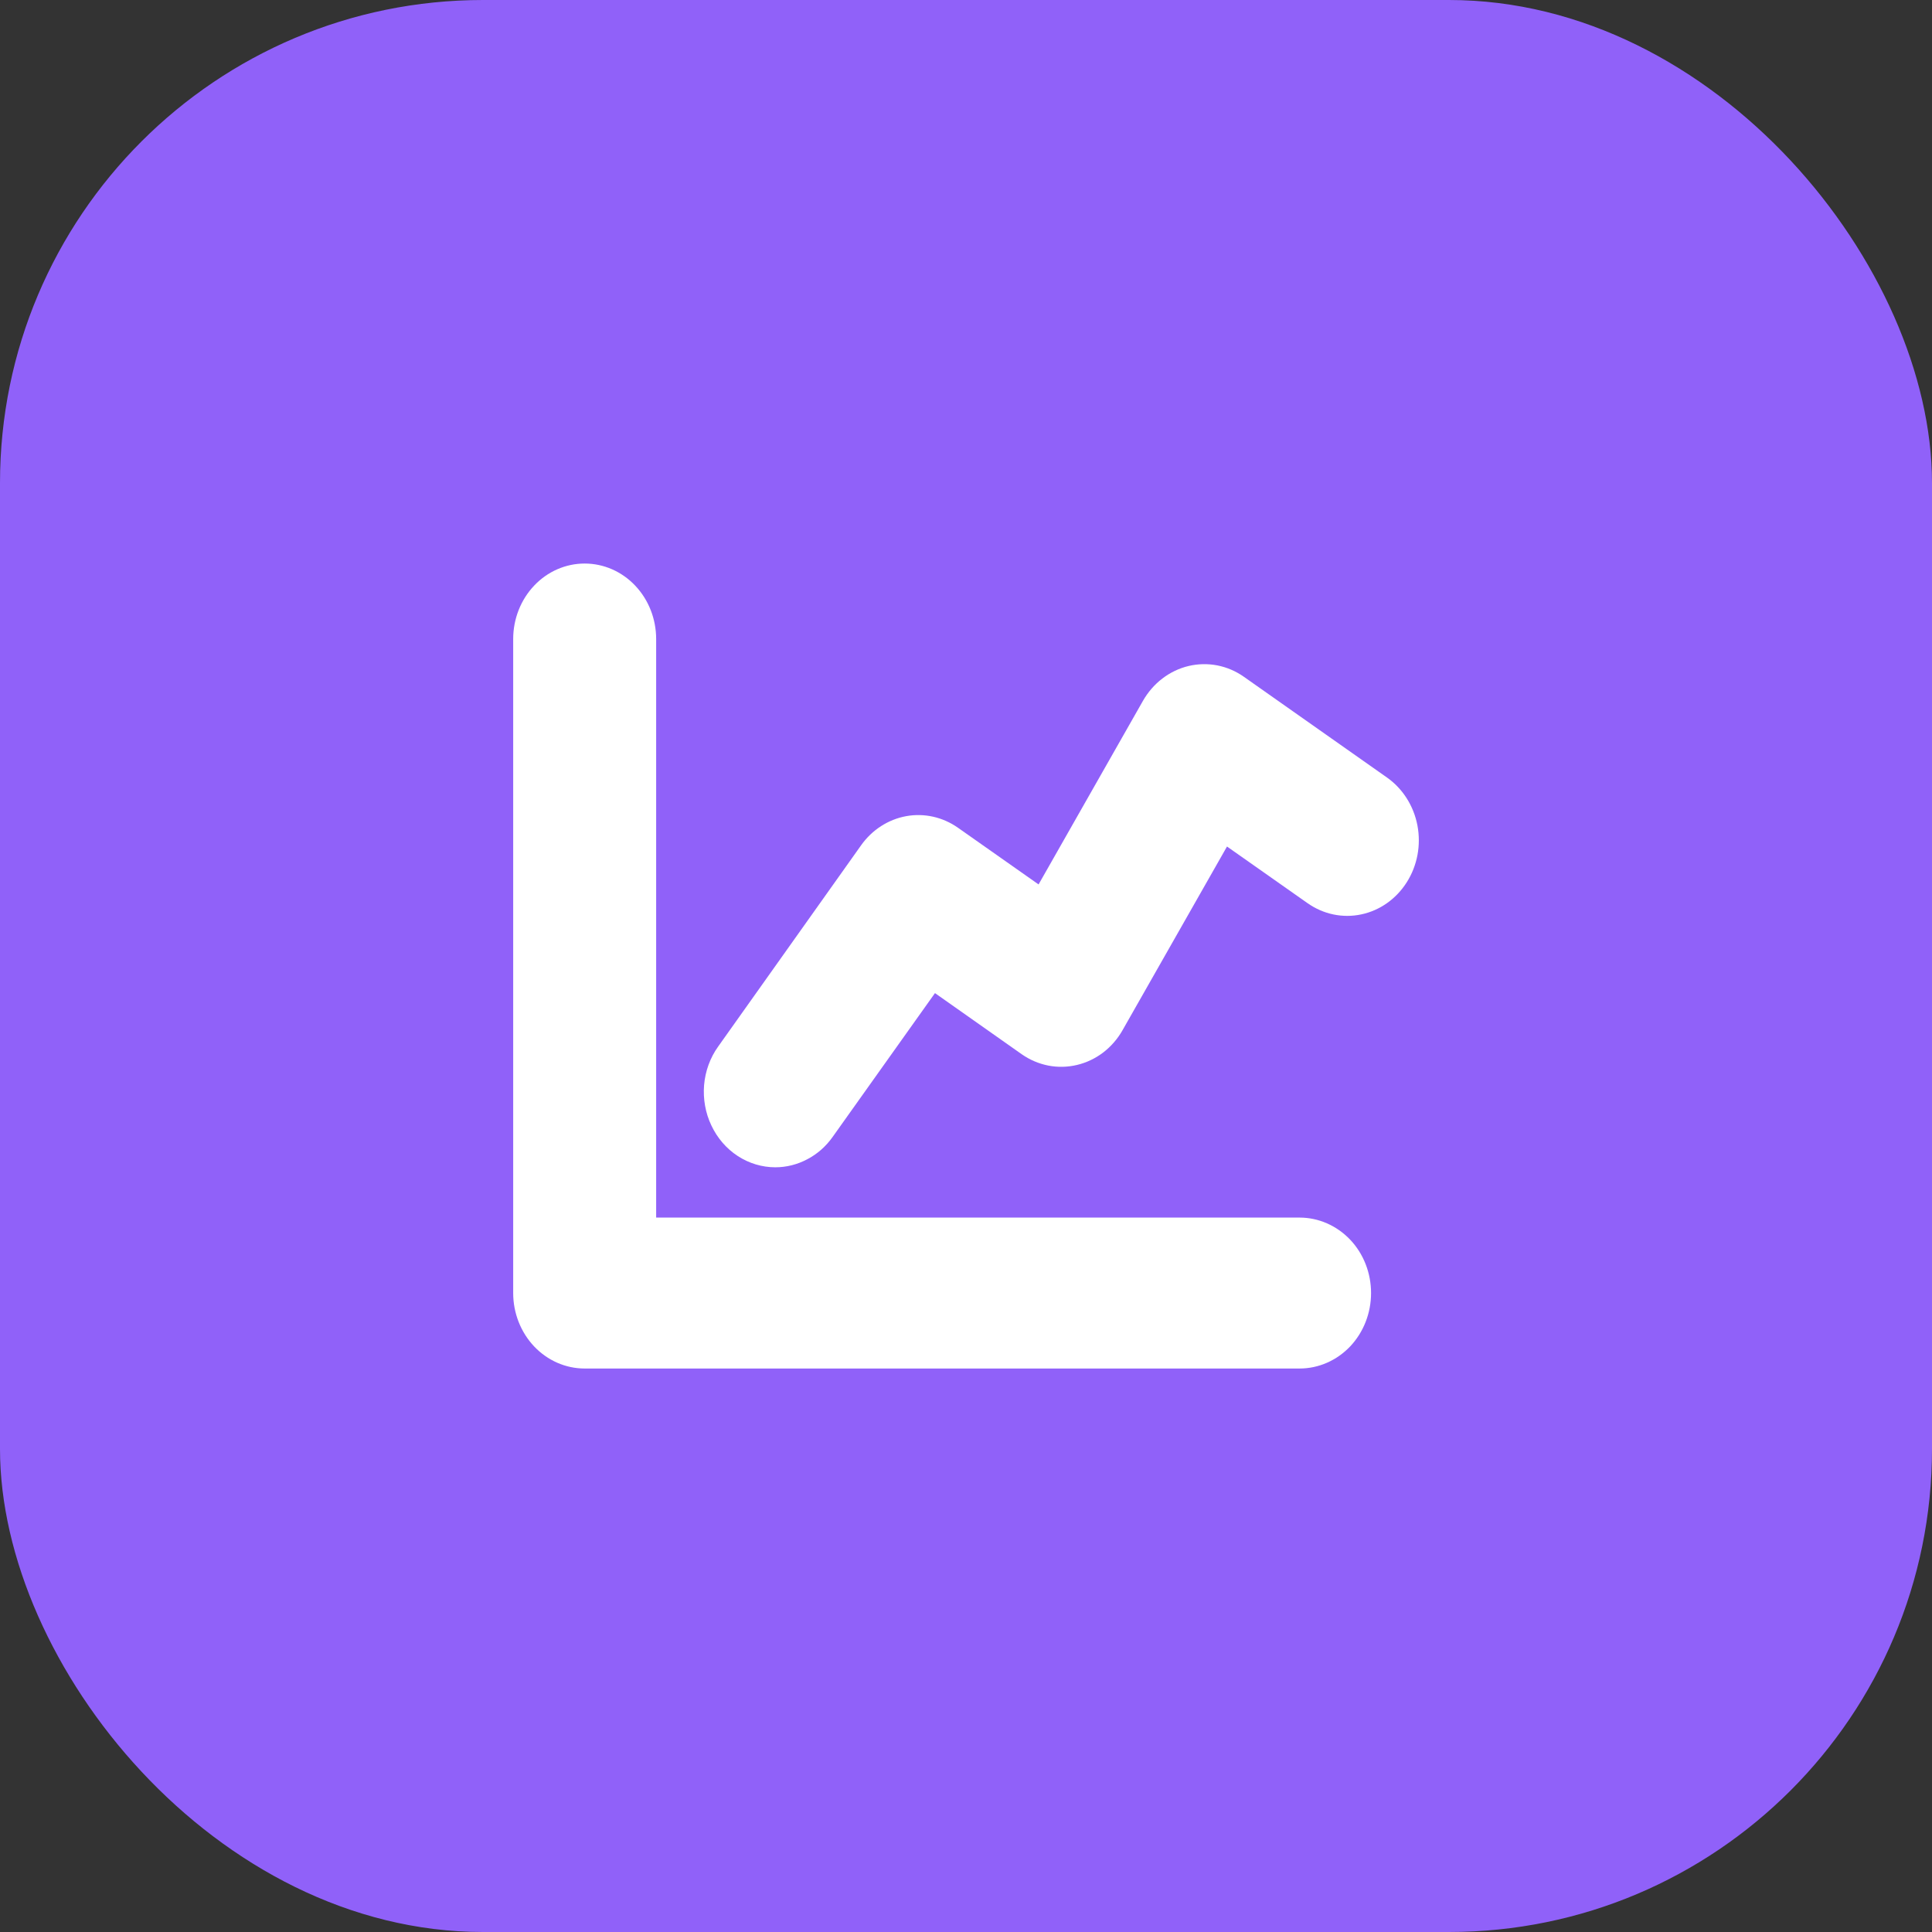
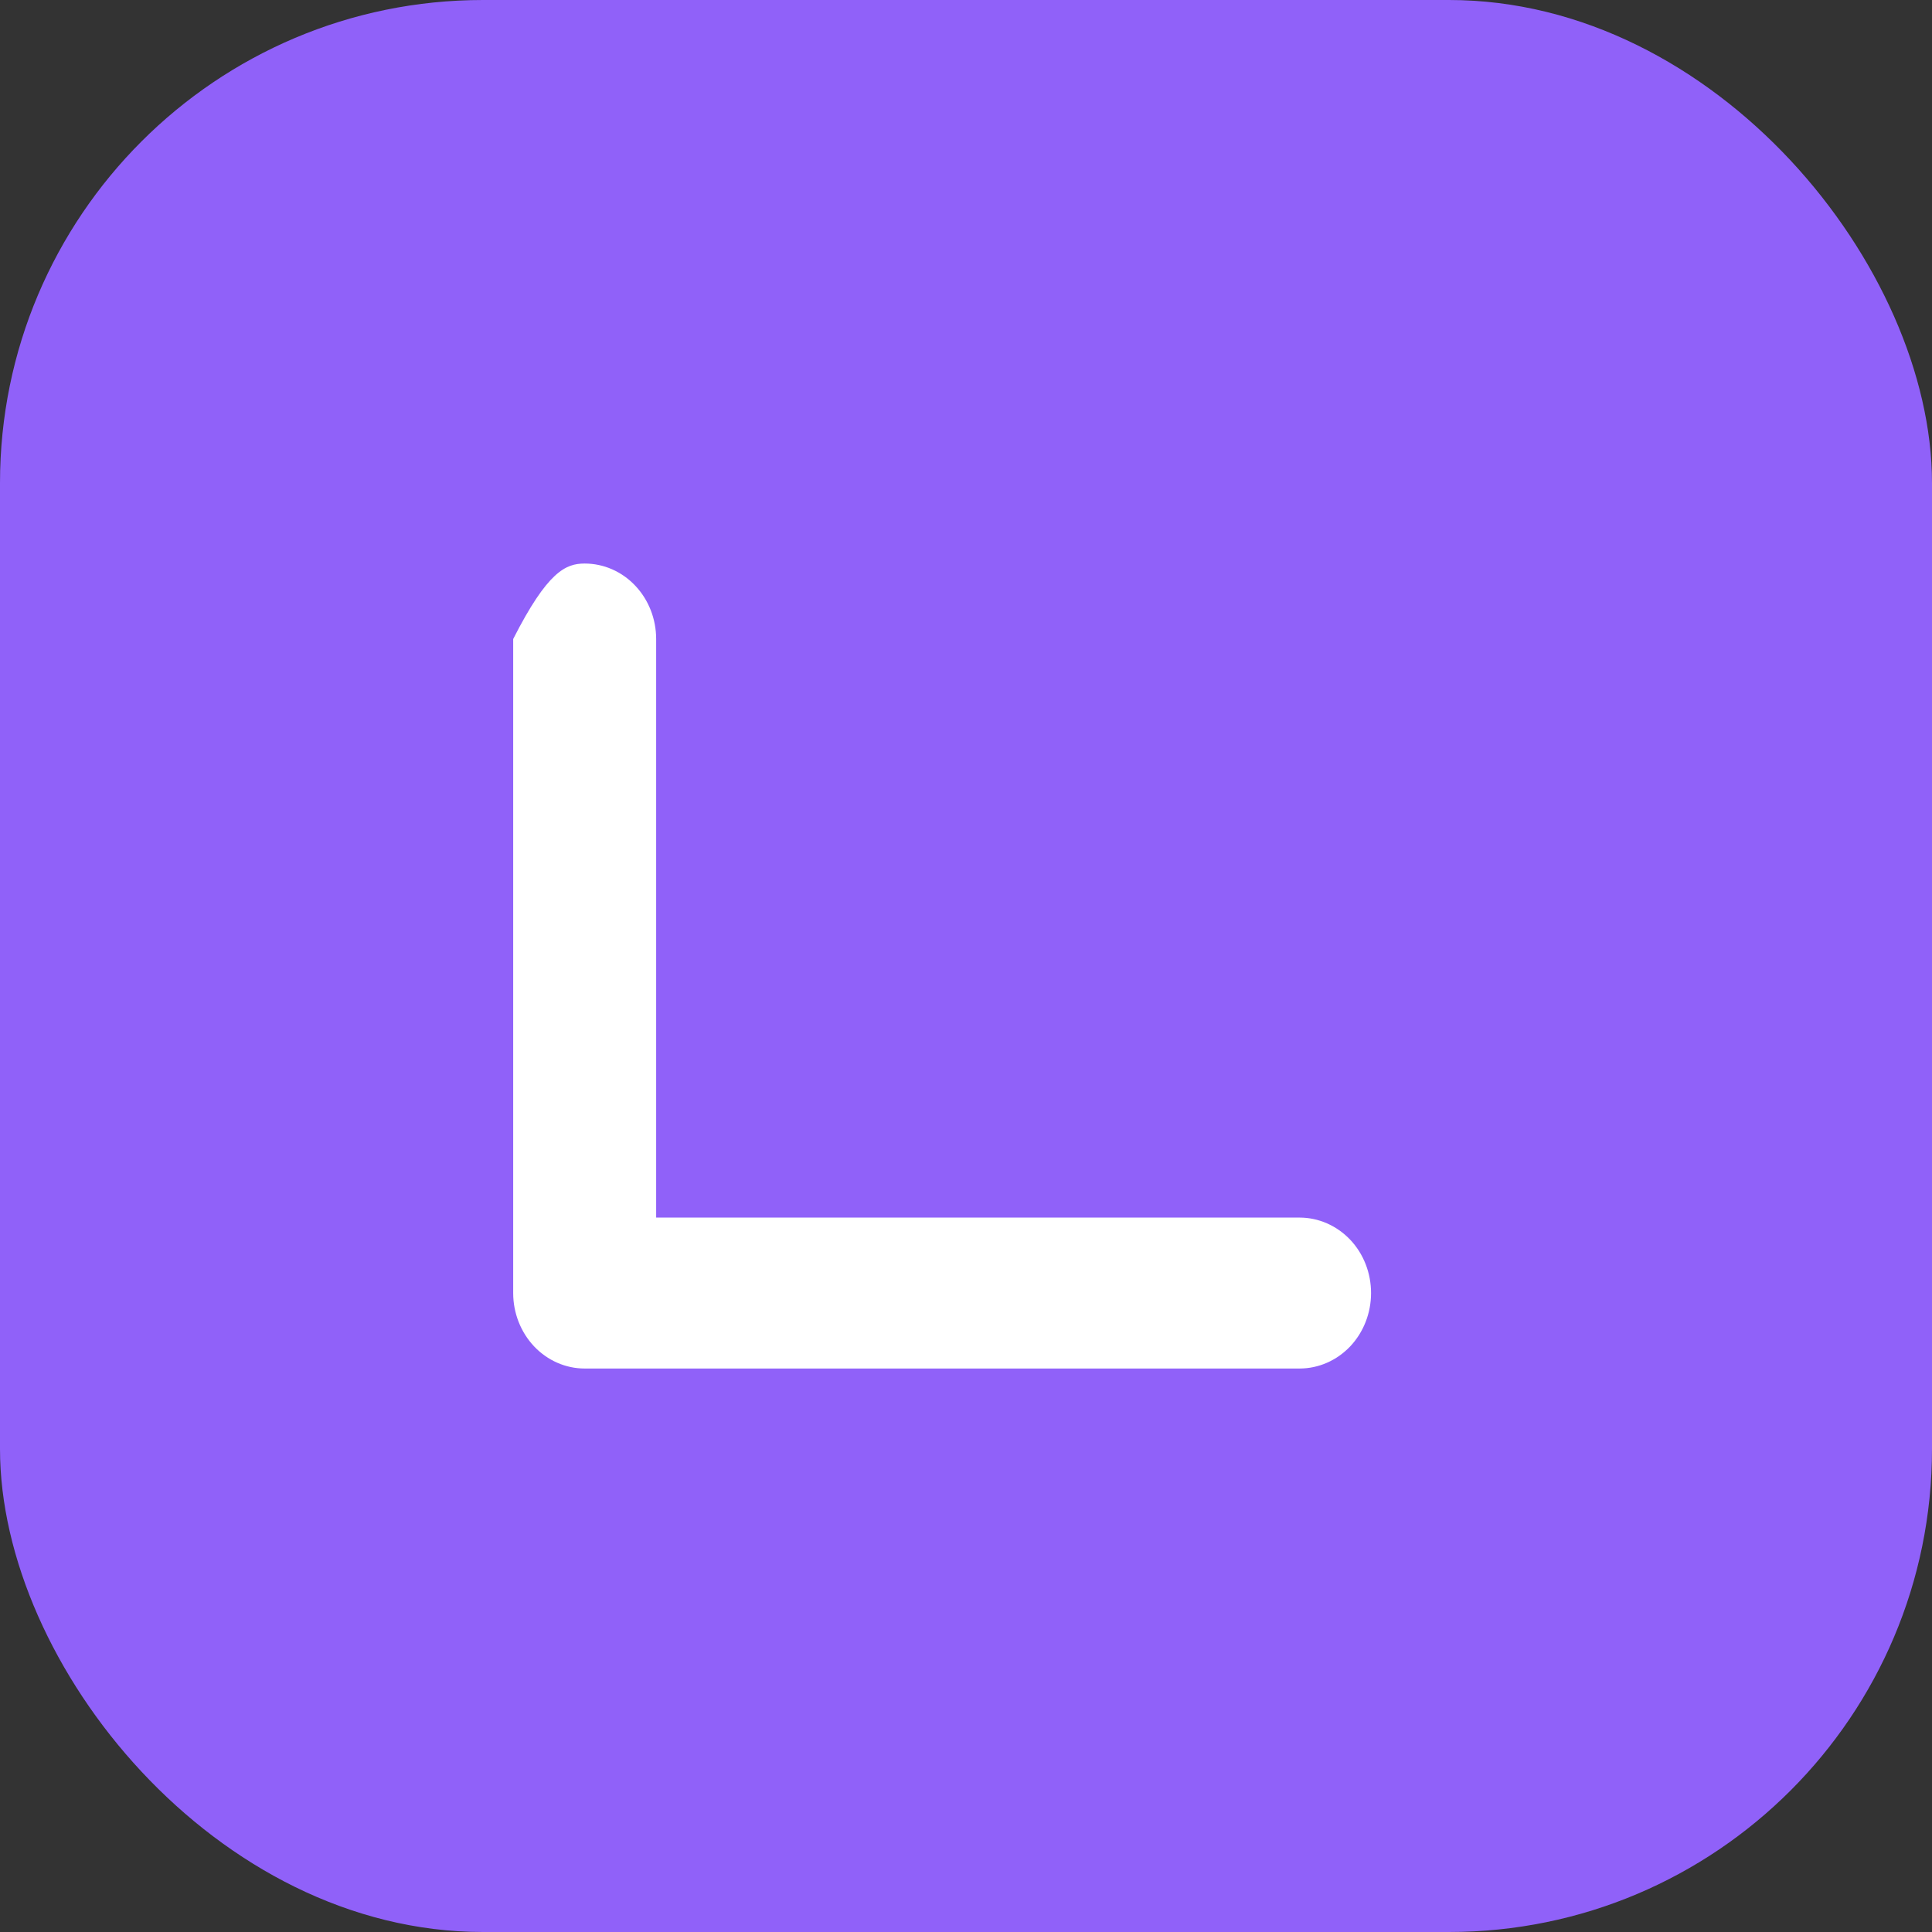
<svg xmlns="http://www.w3.org/2000/svg" width="32" height="32" viewBox="0 0 32 32" fill="none">
  <rect x="0" y="0" width="32" height="32" fill="#333333" stroke="none" />
  <rect width="32" height="32" rx="8" fill="#9061F9" />
-   <path d="M21.525 22.667H9.684C9.37 22.667 9.069 22.535 8.847 22.301C8.625 22.066 8.5 21.748 8.5 21.417V10.584C8.5 10.252 8.625 9.934 8.847 9.7C9.069 9.465 9.37 9.334 9.684 9.334C9.998 9.334 10.299 9.465 10.521 9.7C10.743 9.934 10.868 10.252 10.868 10.584V20.167H21.525C21.839 20.167 22.14 20.299 22.363 20.533C22.585 20.767 22.709 21.085 22.709 21.417C22.709 21.748 22.585 22.066 22.363 22.301C22.14 22.535 21.839 22.667 21.525 22.667Z" fill="white" />
-   <path d="M12.842 19.334C12.622 19.334 12.406 19.269 12.219 19.147C12.032 19.025 11.881 18.85 11.783 18.642C11.684 18.435 11.643 18.202 11.662 17.971C11.682 17.74 11.762 17.519 11.895 17.334L14.263 14C14.444 13.745 14.712 13.572 15.01 13.518C15.308 13.464 15.615 13.533 15.867 13.71L17.202 14.649L18.931 11.608C19.014 11.463 19.123 11.337 19.253 11.238C19.383 11.139 19.53 11.068 19.687 11.031C19.843 10.994 20.005 10.991 20.162 11.021C20.32 11.052 20.47 11.116 20.603 11.21L22.971 12.877C23.233 13.061 23.415 13.347 23.477 13.672C23.539 13.998 23.476 14.336 23.301 14.612C23.127 14.888 22.856 15.08 22.548 15.145C22.24 15.211 21.92 15.144 21.658 14.96L20.323 14.021L18.593 17.063C18.511 17.208 18.401 17.334 18.272 17.433C18.142 17.532 17.994 17.602 17.838 17.639C17.682 17.676 17.52 17.68 17.362 17.649C17.205 17.618 17.055 17.554 16.921 17.46L15.486 16.449L13.789 18.834C13.679 18.989 13.536 19.115 13.371 19.201C13.207 19.288 13.026 19.334 12.842 19.334Z" fill="white" />
+   <path d="M21.525 22.667H9.684C9.37 22.667 9.069 22.535 8.847 22.301C8.625 22.066 8.5 21.748 8.5 21.417V10.584C9.069 9.465 9.37 9.334 9.684 9.334C9.998 9.334 10.299 9.465 10.521 9.7C10.743 9.934 10.868 10.252 10.868 10.584V20.167H21.525C21.839 20.167 22.14 20.299 22.363 20.533C22.585 20.767 22.709 21.085 22.709 21.417C22.709 21.748 22.585 22.066 22.363 22.301C22.14 22.535 21.839 22.667 21.525 22.667Z" fill="white" />
</svg>